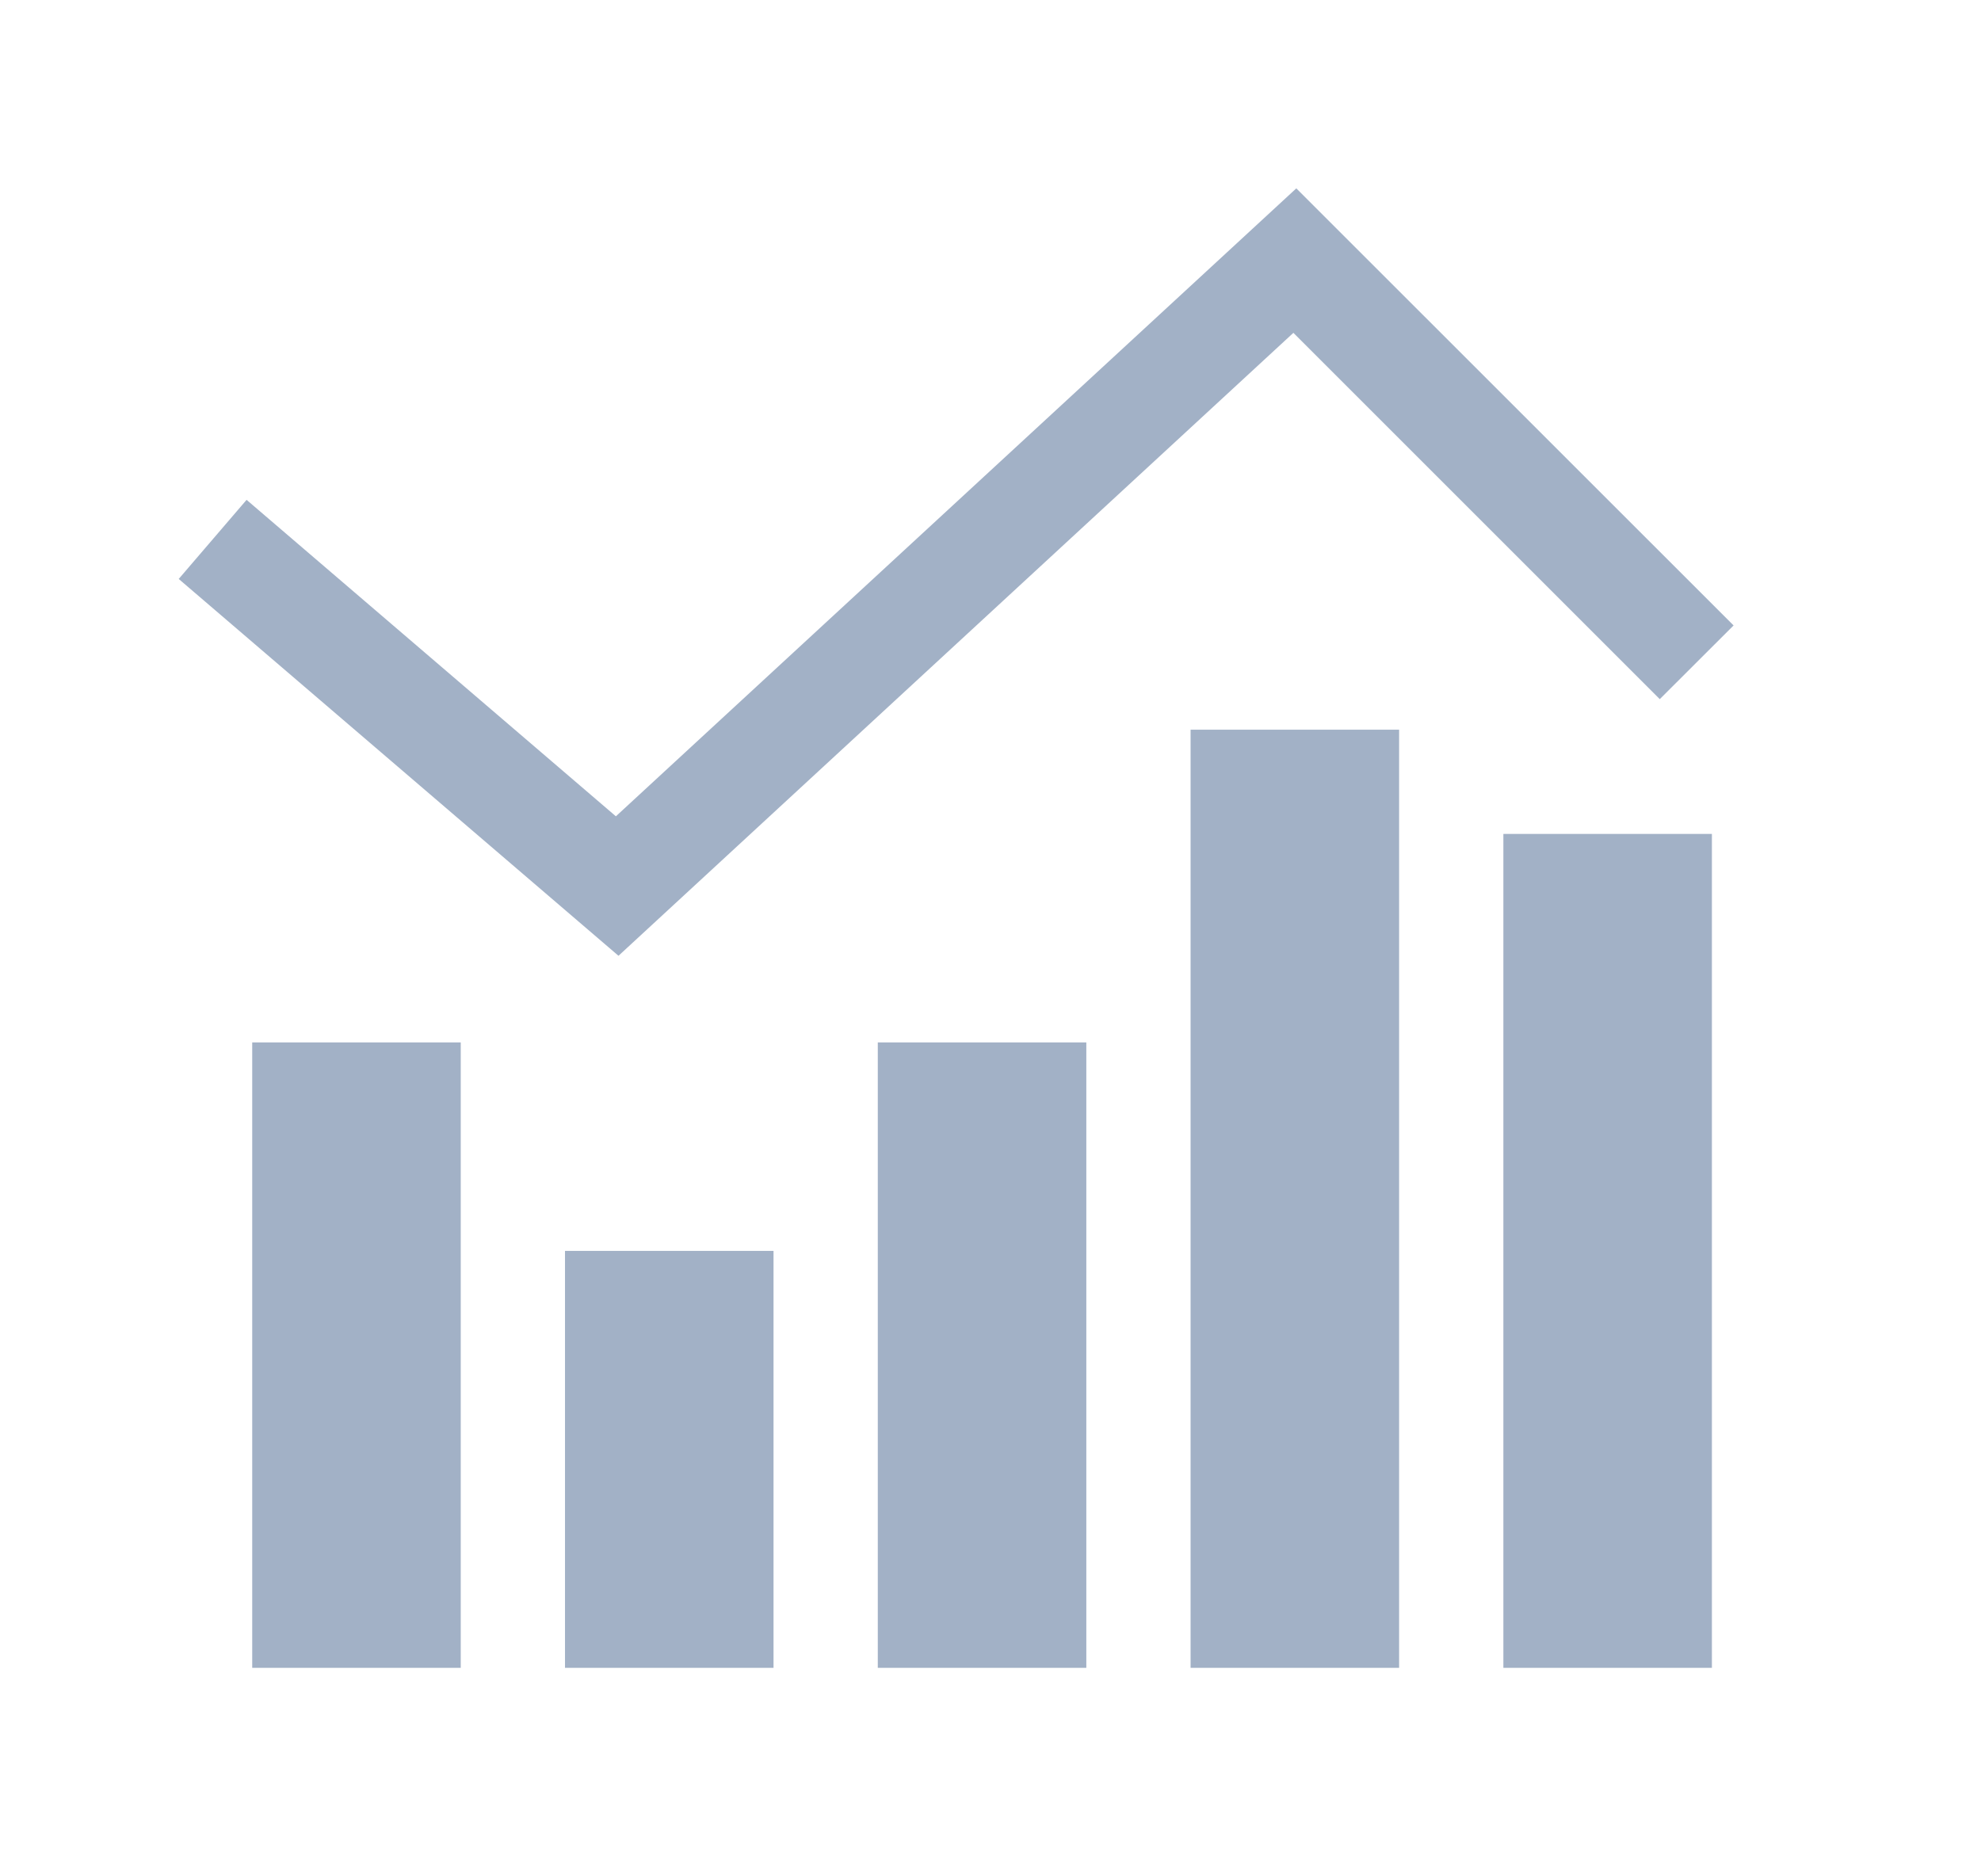
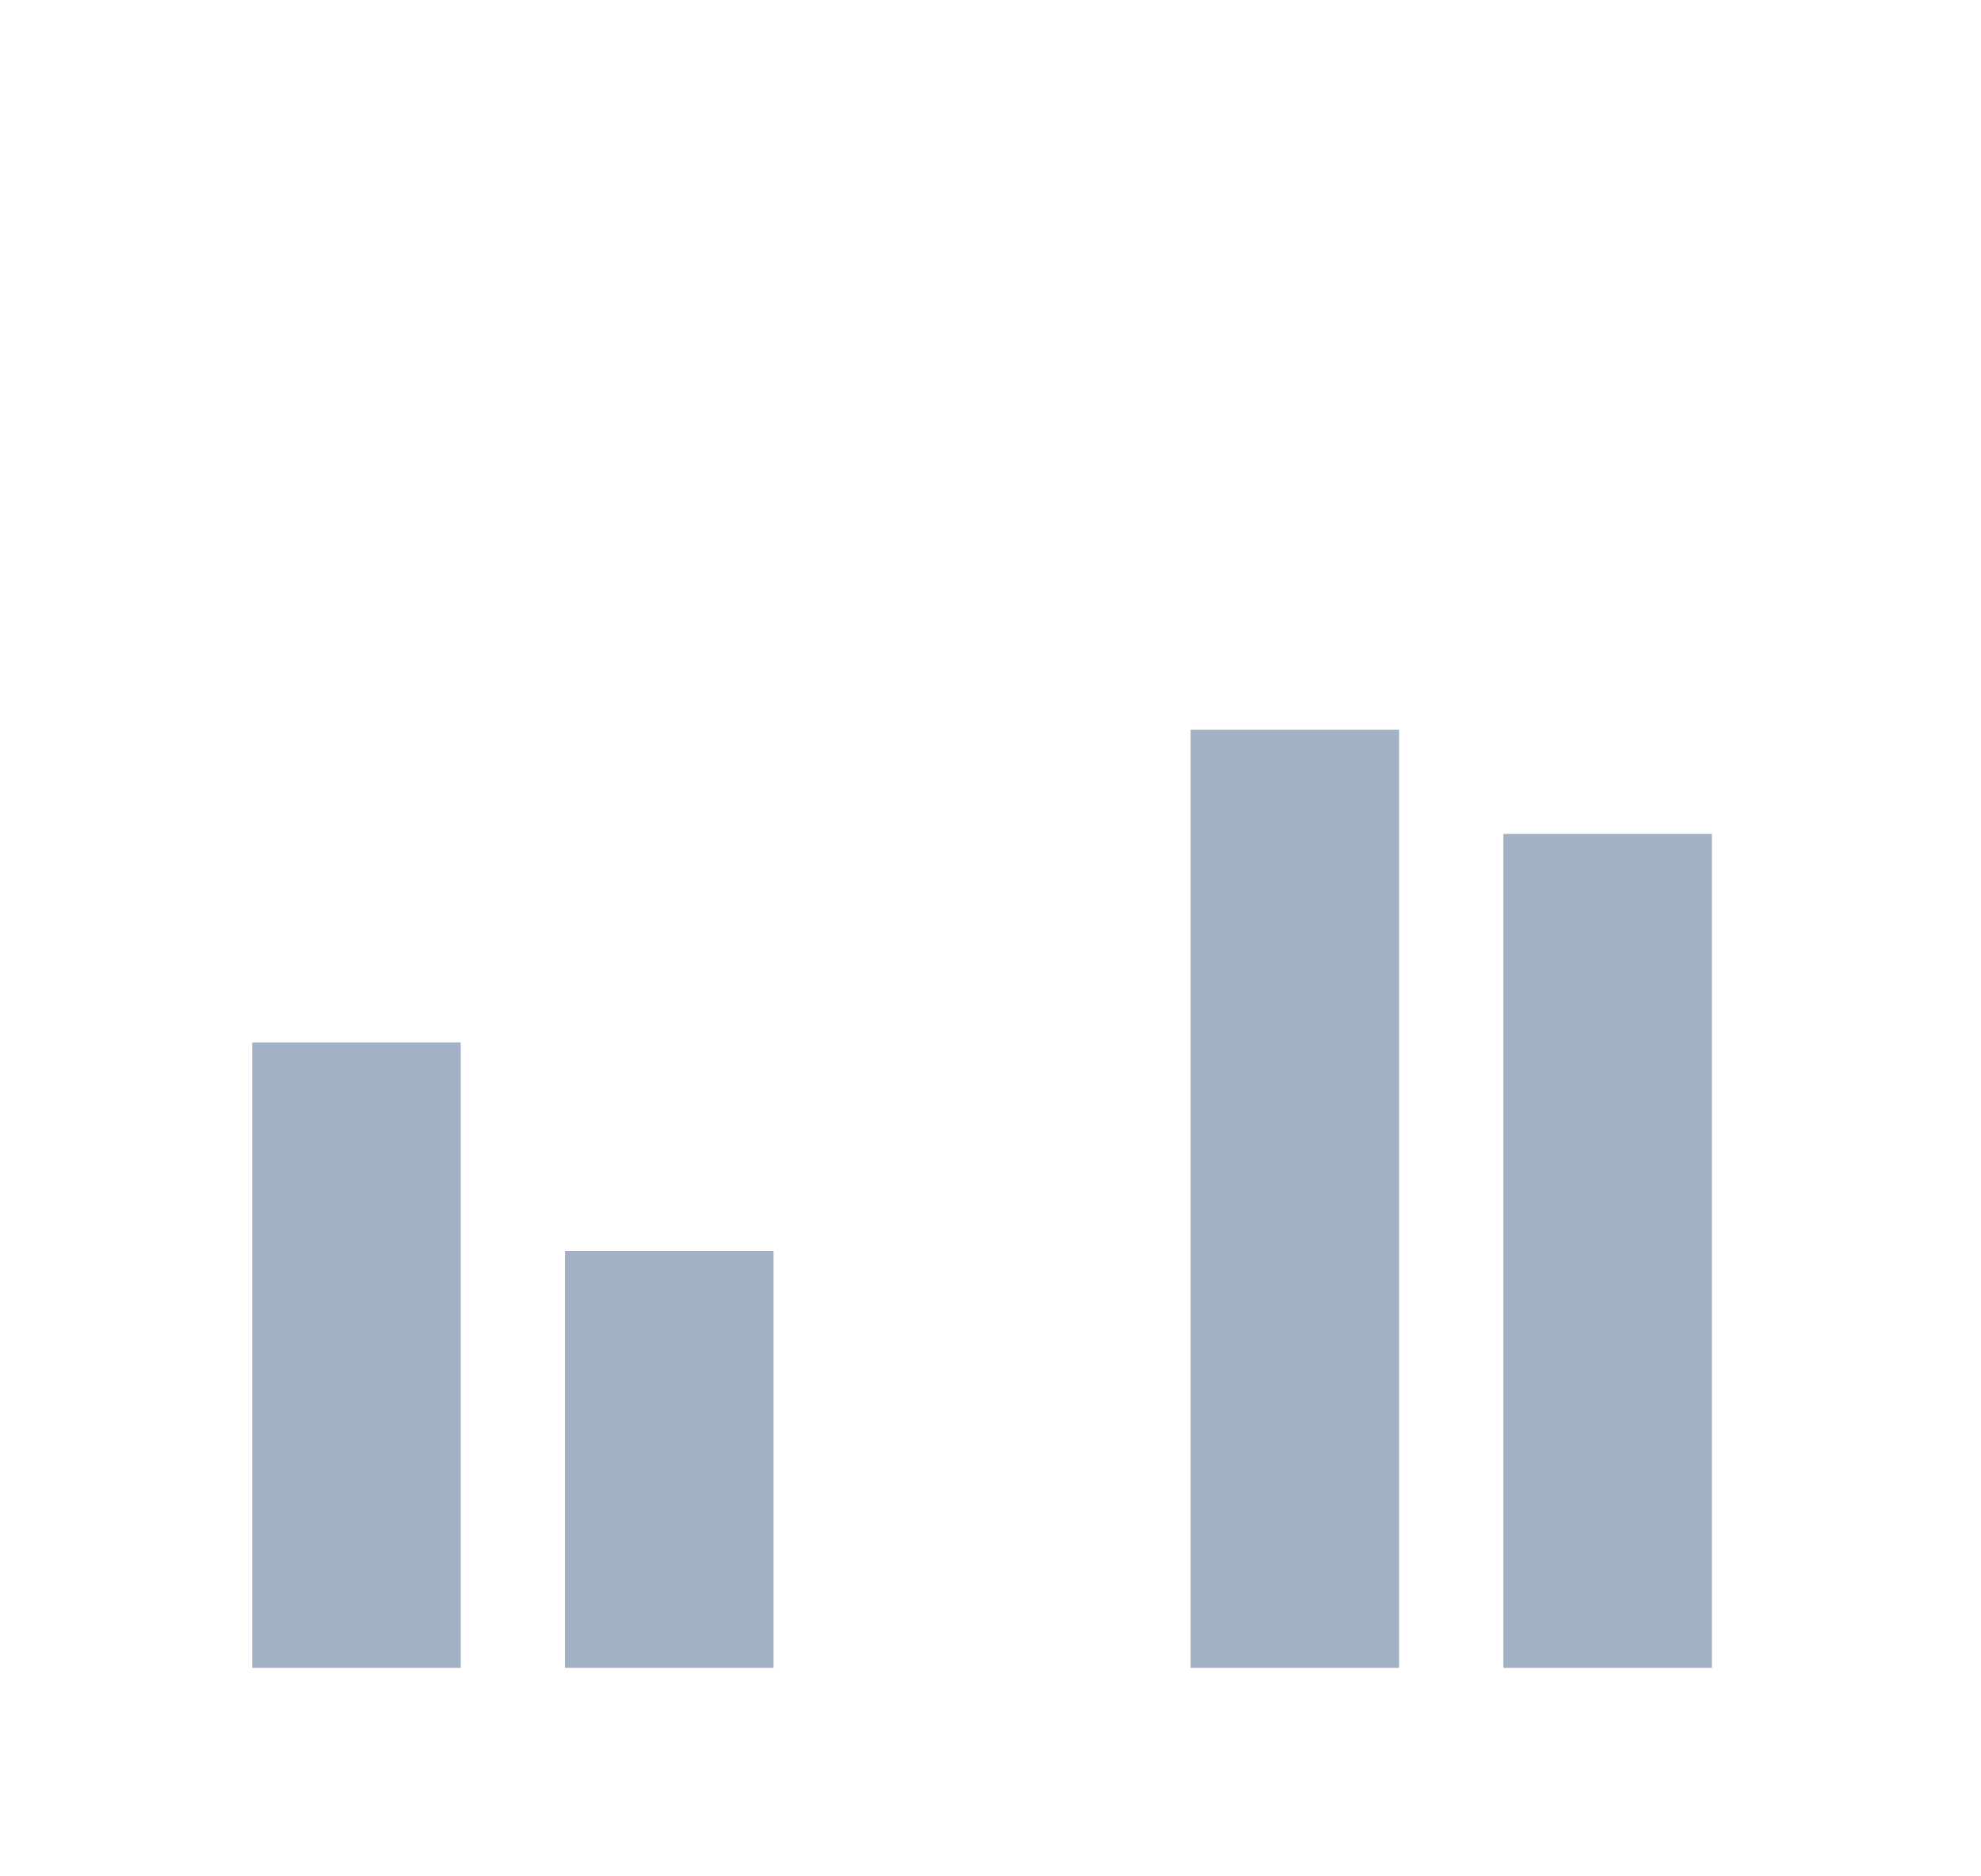
<svg xmlns="http://www.w3.org/2000/svg" width="19" height="18" viewBox="0 0 19 18" fill="none">
-   <path fill-rule="evenodd" clip-rule="evenodd" d="M8.419 16V10H10.419V16H8.419Z" fill="#A2B1C6" />
  <path fill-rule="evenodd" clip-rule="evenodd" d="M2.419 16L2.419 10H4.419V16H2.419Z" fill="#A2B1C6" />
  <path fill-rule="evenodd" clip-rule="evenodd" d="M11.419 16V7H13.419V16H11.419Z" fill="#A2B1C6" />
  <path fill-rule="evenodd" clip-rule="evenodd" d="M14.419 16V8H16.419V16H14.419Z" fill="#A2B1C6" />
  <path fill-rule="evenodd" clip-rule="evenodd" d="M7.419 12V16H5.419V12H7.419Z" fill="#A2B1C6" />
-   <path fill-rule="evenodd" clip-rule="evenodd" d="M12.433 1.807L16.627 6L15.919 6.707L12.405 3.193L5.932 9.169L1.714 5.554L2.365 4.795L5.907 7.831L12.433 1.807Z" fill="#A2B1C6" />
</svg>